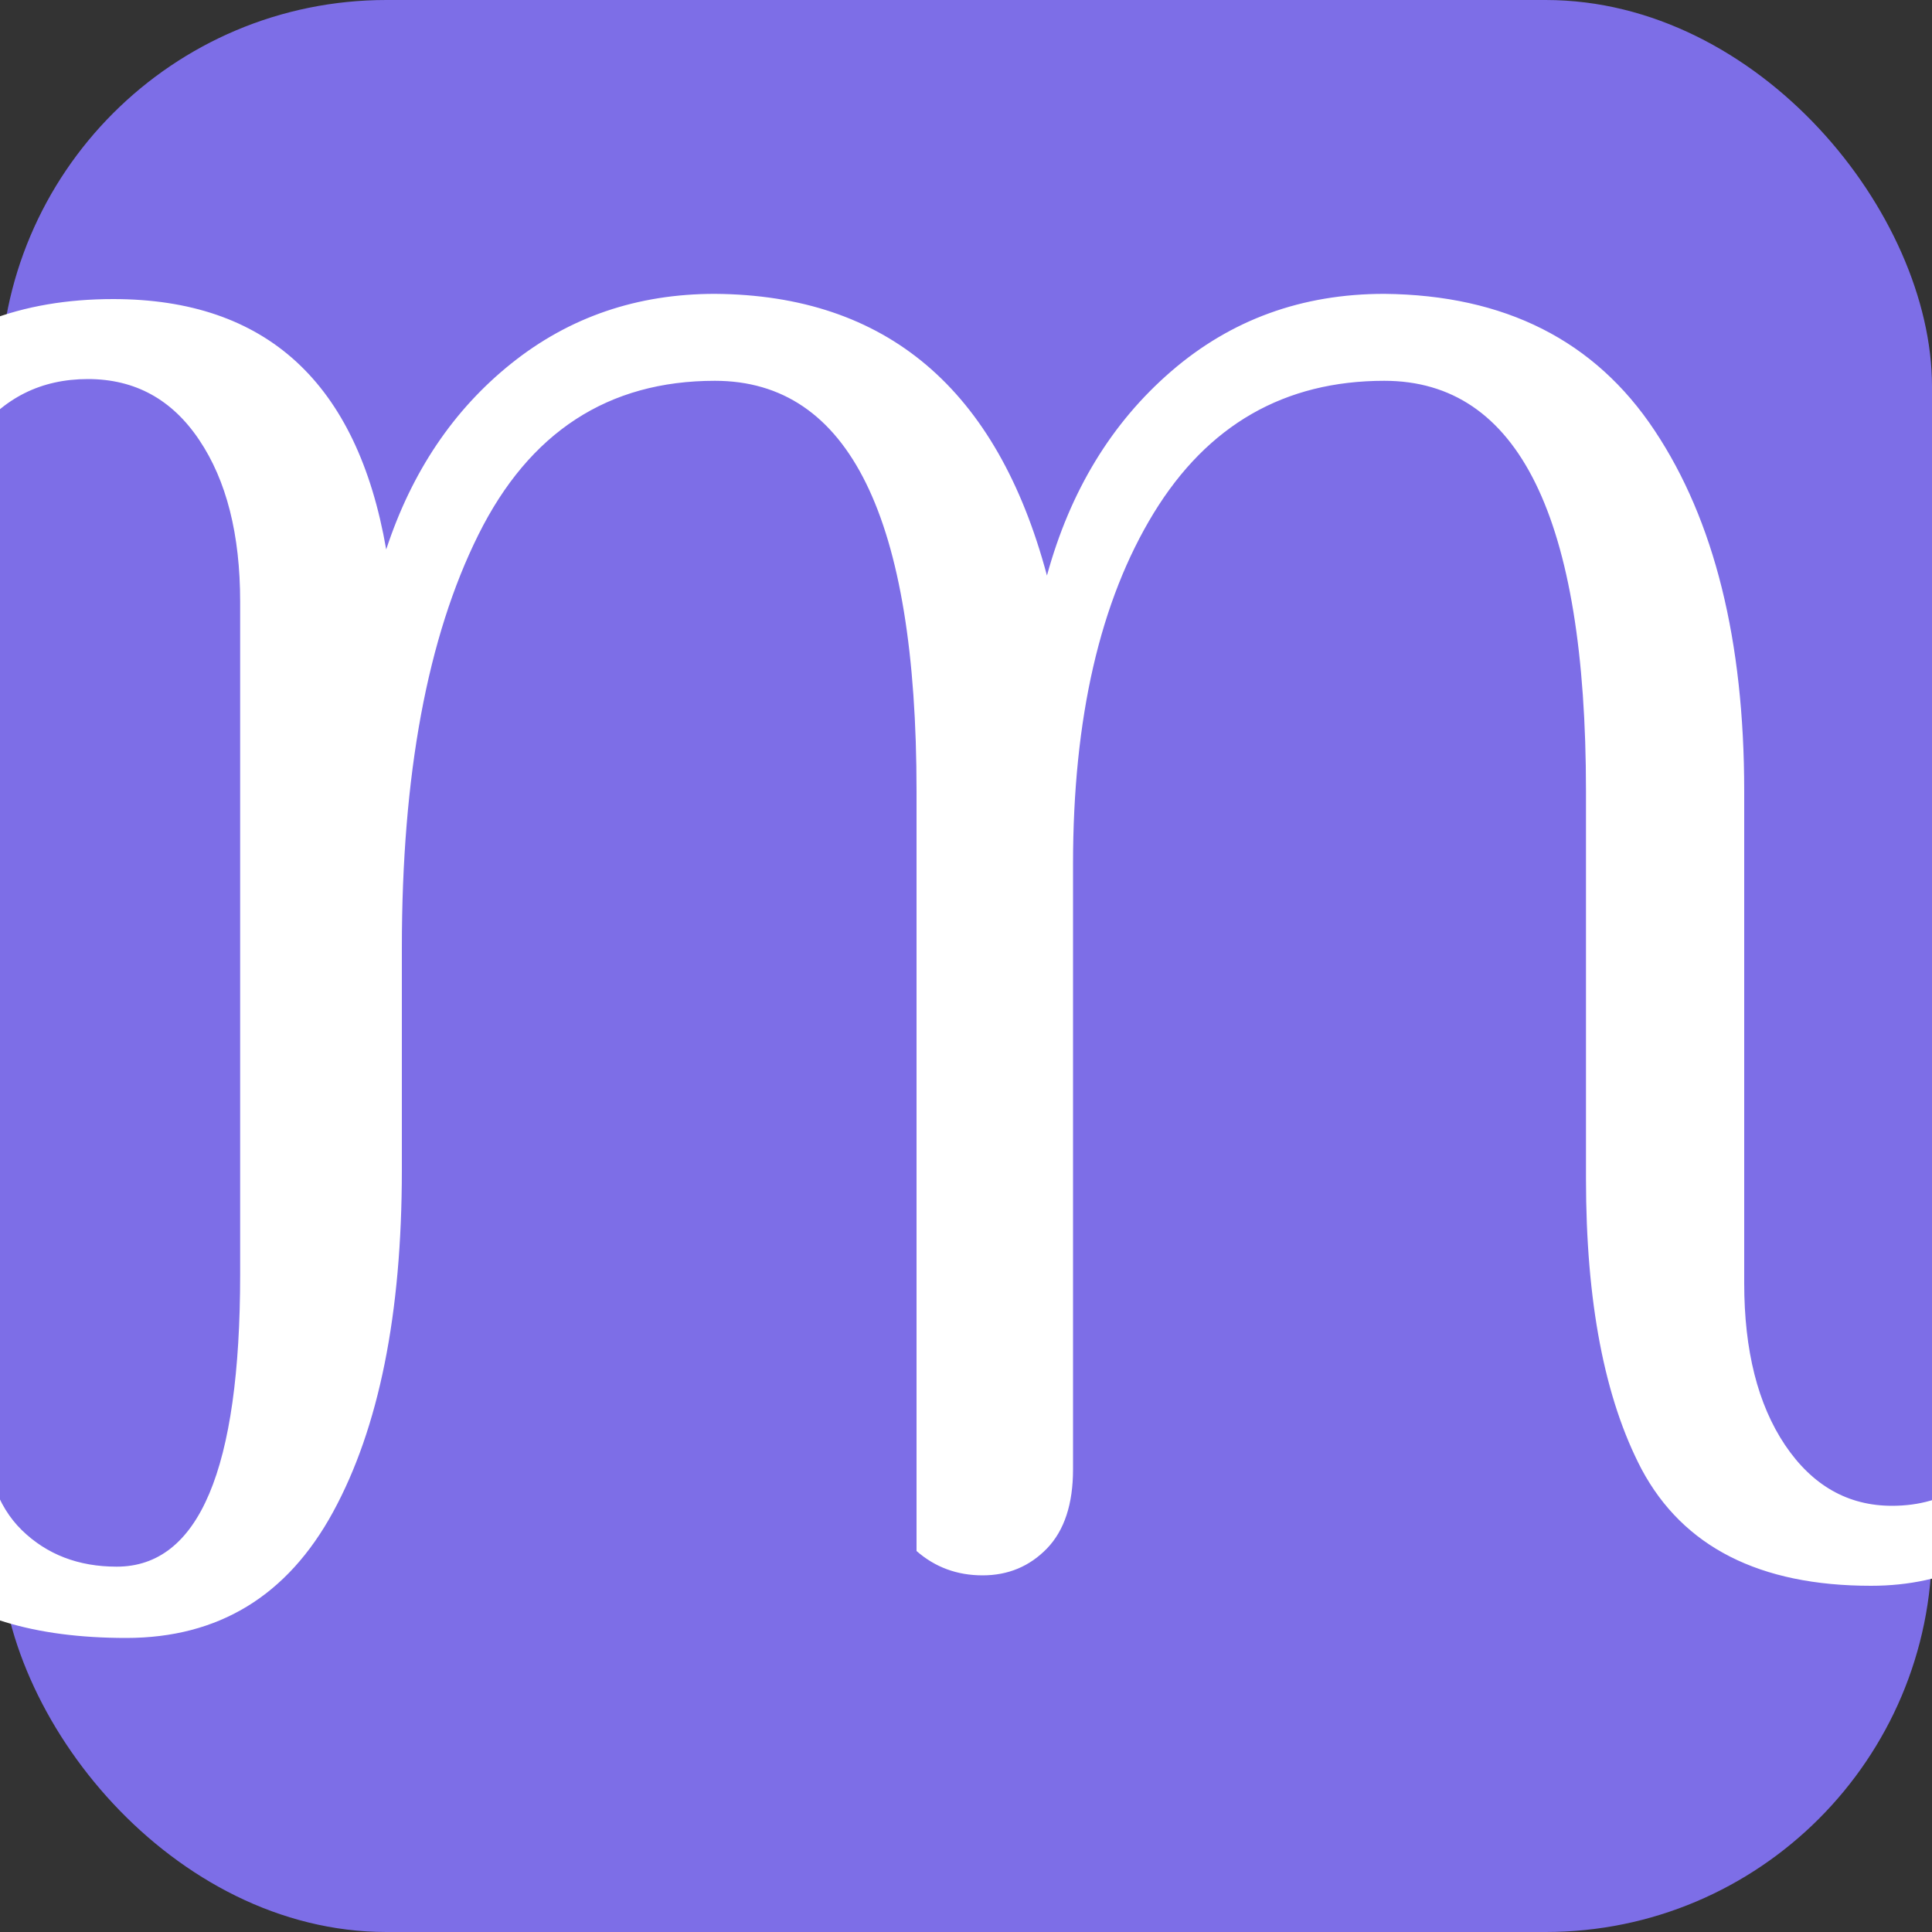
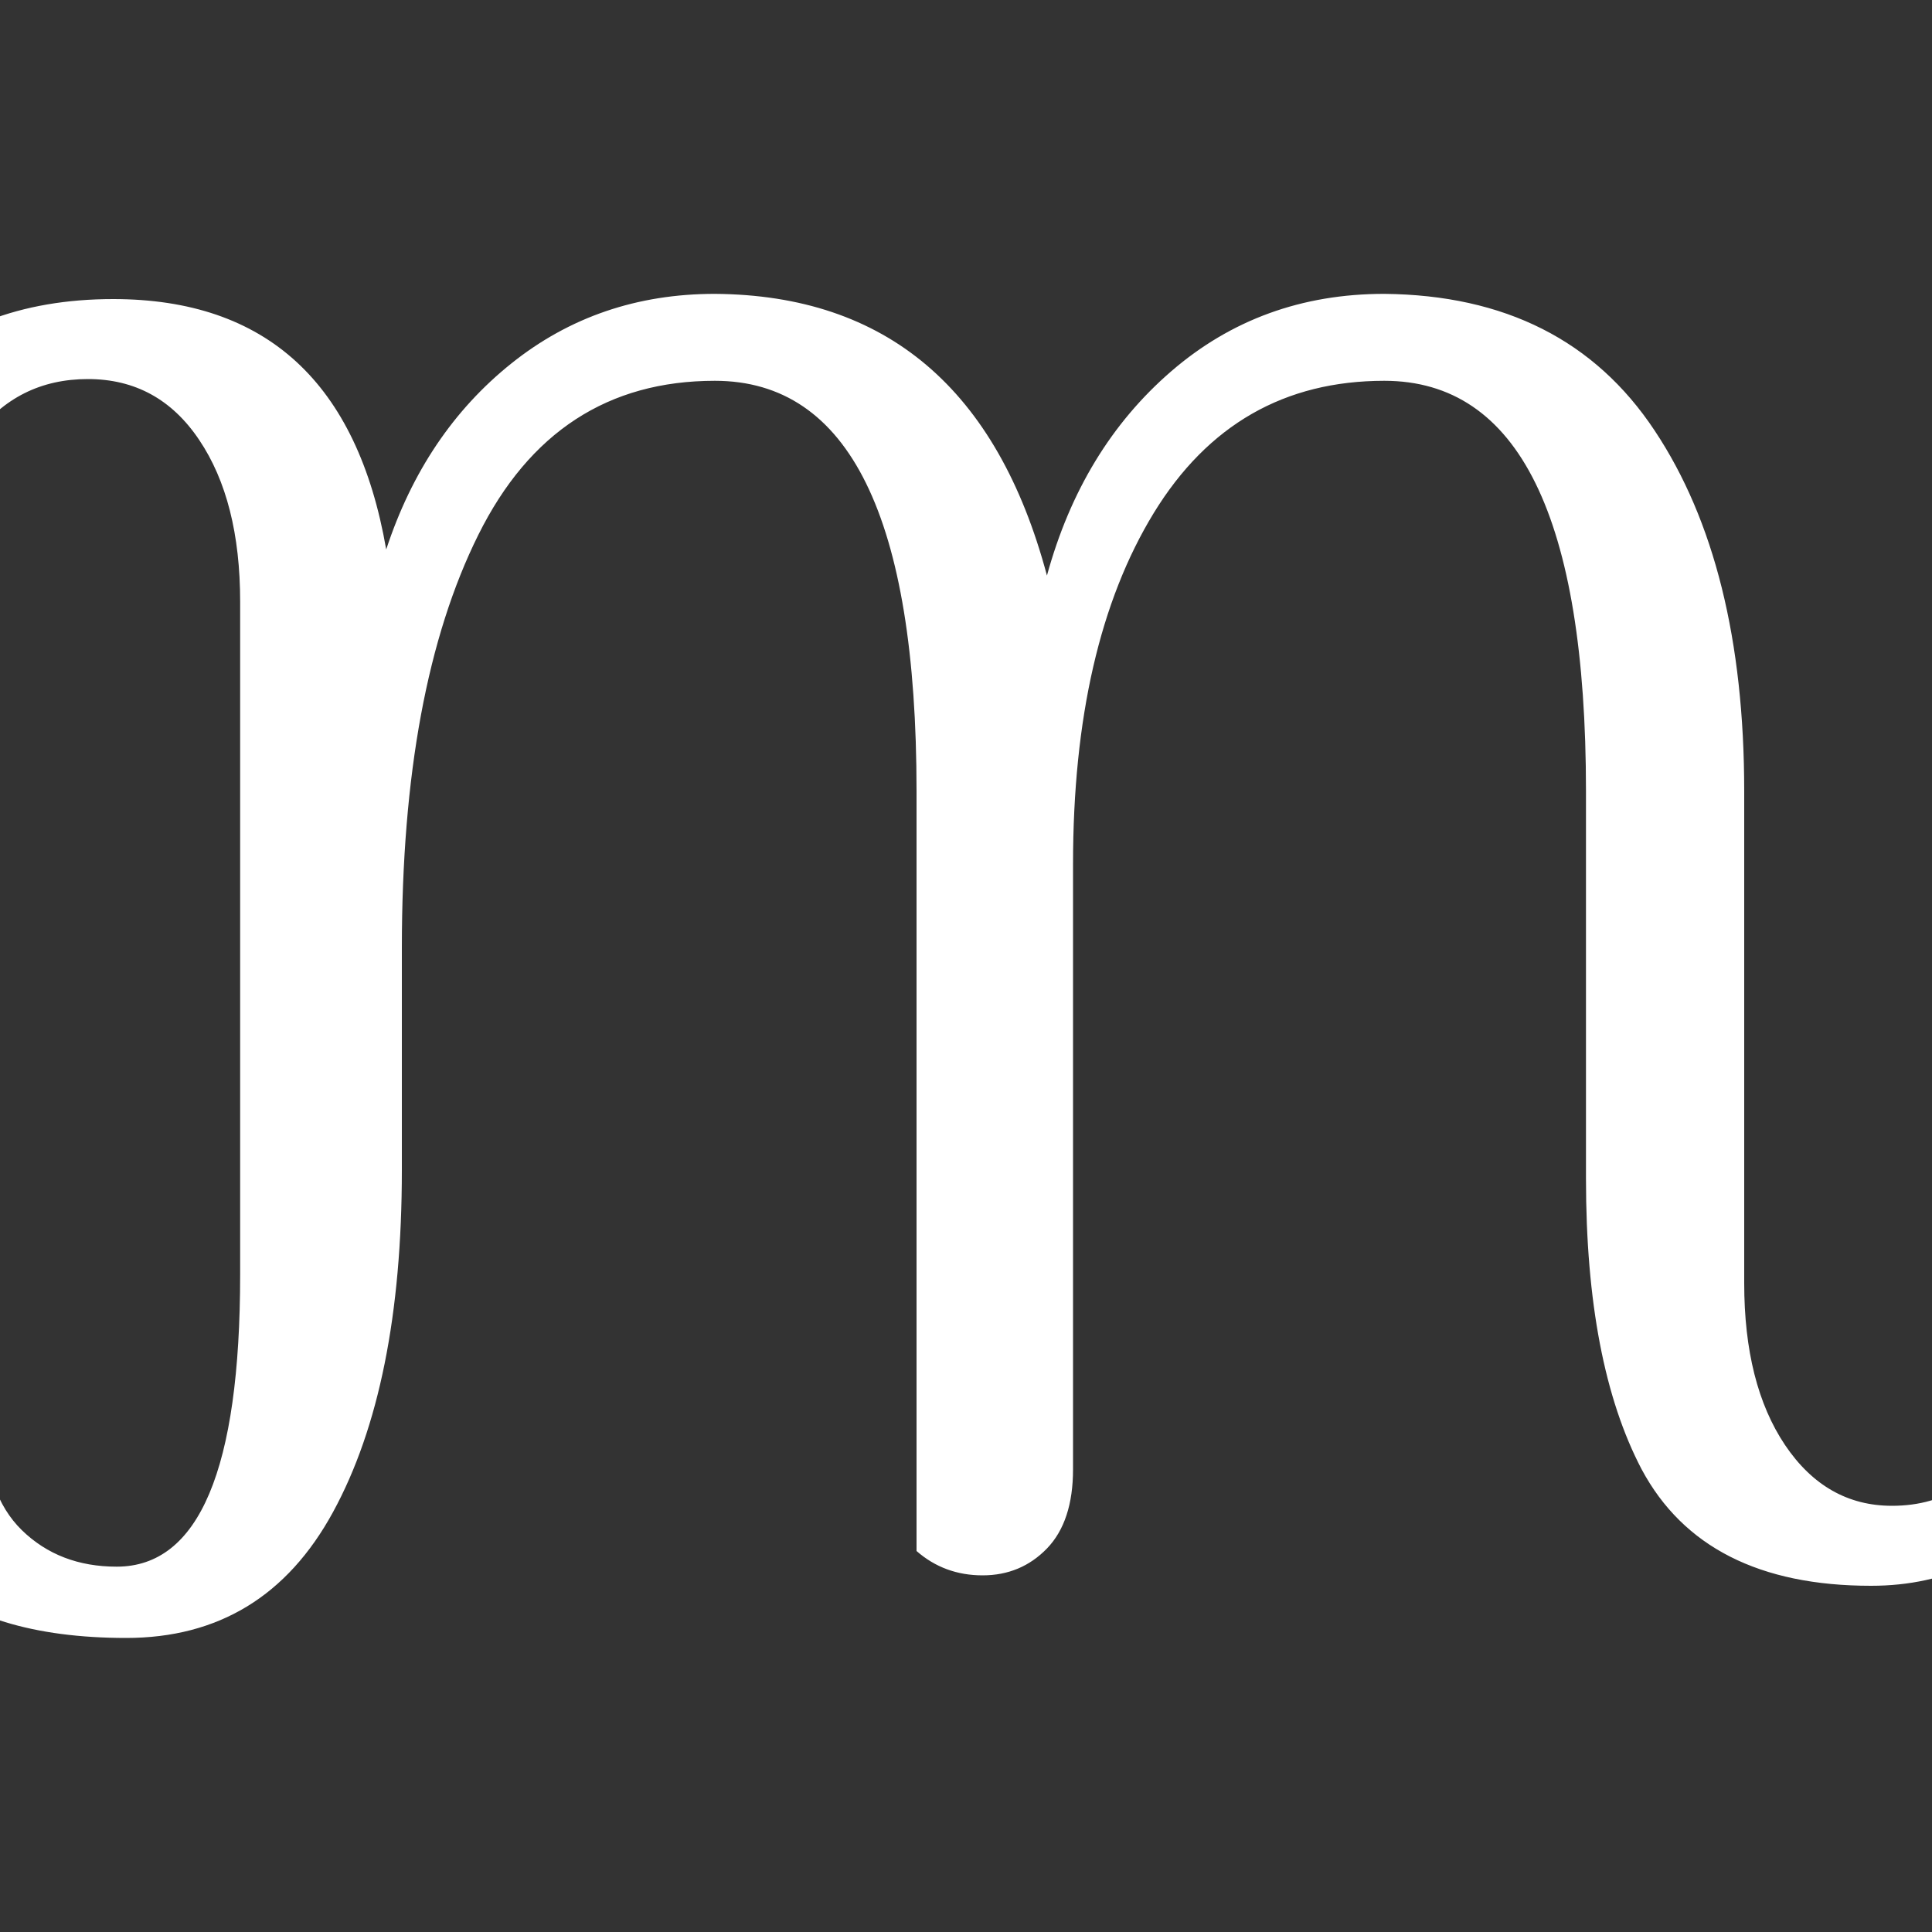
<svg xmlns="http://www.w3.org/2000/svg" width="256" height="256" viewBox="0 0 100 100">
  <rect x="0" y="0" width="100" height="100" fill="#333333" stroke="none" />
-   <rect width="100" height="100" rx="20" fill="#7d6ee7" />
  <path fill="#fff" d="M-3.50 32.94L-3.50 32.94Q-3.50 34.56-2.78 36.18L-2.78 36.18Q-3.59 37.26-5.48 37.26Q-7.37 37.26-8.68 35.91Q-9.98 34.56-9.98 31.50L-9.98 31.50Q-9.98 24.39-5.66 19.94Q-1.34 15.48 5.86 15.48L5.86 15.48Q17.74 15.48 19.99 28.44L19.99 28.44Q21.97 22.41 26.47 18.81Q30.97 15.21 37.00 15.21L37.00 15.21Q50.32 15.30 54.19 29.79L54.19 29.79Q55.99 23.22 60.62 19.22Q65.26 15.21 71.65 15.21L71.65 15.21Q81.01 15.30 85.64 22.28Q90.28 29.25 90.28 40.95L90.28 40.95L90.28 66.42Q90.28 71.64 92.39 74.79Q94.51 77.94 97.93 77.94L97.93 77.94Q106.39 77.94 106.39 61.02L106.39 61.02Q106.48 60.48 107.33 60.48Q108.19 60.48 108.64 60.75L108.64 60.75Q109.98 61.74 109.98 65.16L109.98 65.16Q109.98 72.72 106.39 77.40Q102.79 82.08 96.84 82.08L96.84 82.08Q88.20 82.08 84.97 76.05L84.97 76.05Q82.09 70.56 82.09 61.02L82.09 61.02L82.09 40.95Q82.09 19.71 71.65 19.71L71.65 19.71Q63.91 19.71 59.72 26.55Q55.54 33.39 55.54 44.73L55.54 44.73L55.54 76.05Q55.54 78.75 54.19 80.15Q52.84 81.54 50.86 81.54Q48.88 81.54 47.44 80.28L47.44 80.28L47.44 40.95Q47.44 19.71 37.00 19.71L37.00 19.71Q28.72 19.71 24.76 27.68Q20.80 35.64 20.80 49.05L20.80 49.05L20.80 60.57Q20.80 71.73 17.24 78.26Q13.69 84.78 6.53 84.78Q-0.62 84.78-4.22 81.50Q-7.82 78.21-7.82 72.81L-7.82 72.81Q-7.82 65.88-3.32 65.88L-3.32 65.88Q-2.24 65.88-1.43 66.38Q-0.62 66.88-0.08 67.95L-0.08 67.95Q-0.80 69.84-0.80 73.58Q-0.80 77.31 1.13 79.20Q3.07 81.09 6.04 81.09L6.04 81.09Q12.43 81.09 12.43 65.97L12.43 65.97L12.43 31.14Q12.43 25.92 10.31 22.77Q8.20 19.62 4.55 19.62Q0.91 19.62-1.30 22.55Q-3.50 25.47-3.50 32.94Z" />
</svg>